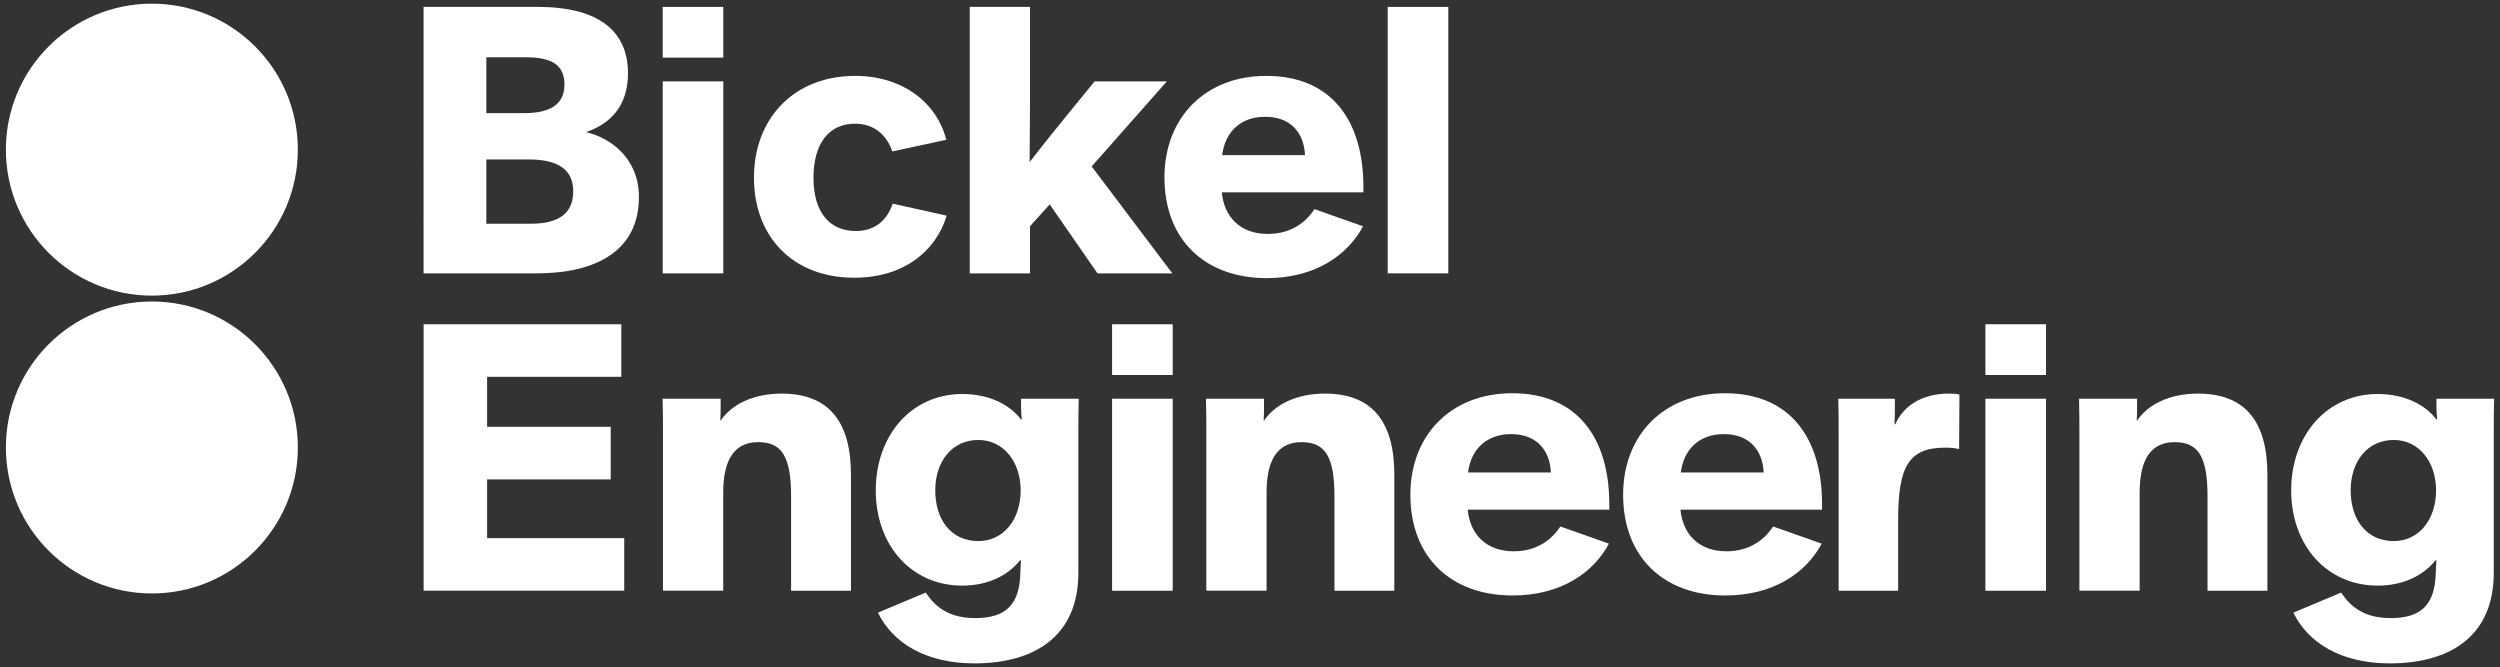
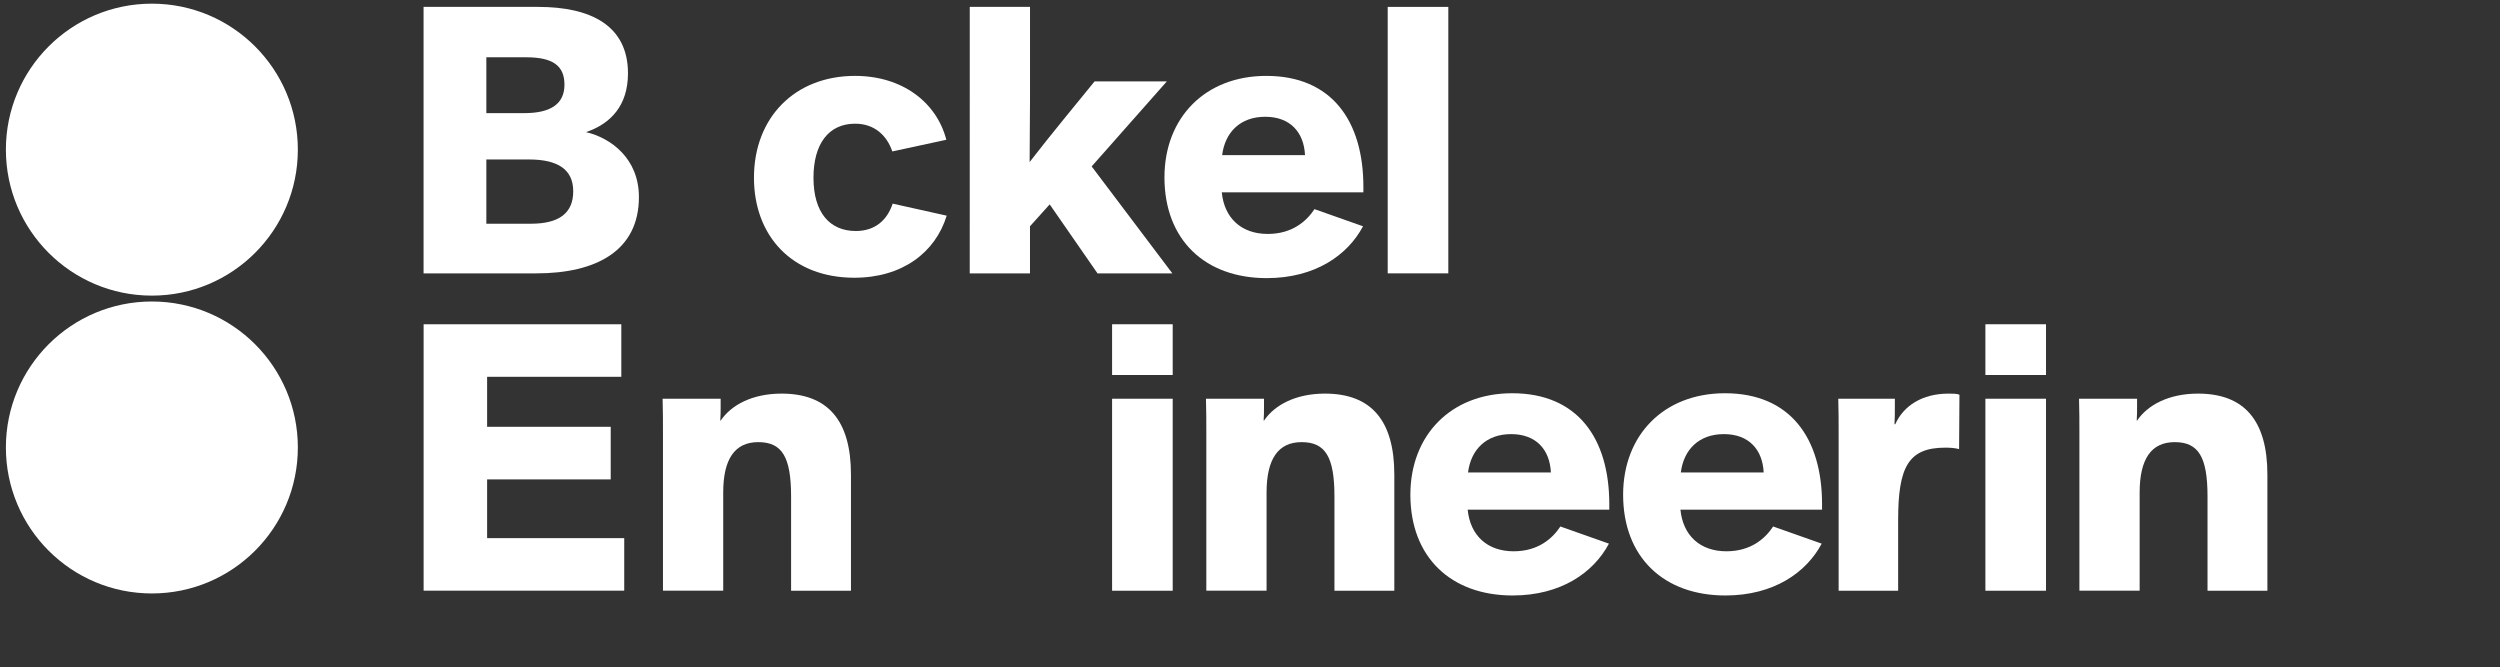
<svg xmlns="http://www.w3.org/2000/svg" version="1.1" id="Capa_1" x="0px" y="0px" viewBox="0 0 139.181 37.134" enable-background="new 0 0 139.181 37.134" xml:space="preserve">
  <rect x="0" y="0" width="139.181" height="37.134" fill="#333333" stroke="none" />
  <g>
    <circle fill="#FFFFFF" cx="8.455" cy="8.331" r="8.127" />
    <circle fill="#FFFFFF" cx="8.455" cy="24.912" r="8.127" />
    <g>
      <path fill="#FFFFFF" d="M23.582,0.384h6.38c2.926,0,4.999,1.037,4.999,3.699c0,1.788-0.955,2.804-2.337,3.272    c1.381,0.325,2.946,1.463,2.946,3.617c0,2.987-2.378,4.247-5.71,4.247h-6.279V0.384z M29.19,6.298    c1.463,0,2.235-0.508,2.235-1.585c0-1.057-0.65-1.524-2.134-1.524h-2.215v3.109H29.19z M29.556,12.455    c1.545,0,2.357-0.569,2.357-1.809c0-1.178-0.813-1.768-2.459-1.768h-2.378v3.576H29.556z" />
-       <path fill="#FFFFFF" d="M36.895,0.384h3.373v2.825h-3.373V0.384z M36.895,4.53h3.373v10.689h-3.373V4.53z" />
      <path fill="#FFFFFF" d="M41.975,9.895c0-3.353,2.276-5.67,5.629-5.67c2.601,0,4.531,1.443,5.08,3.556l-3.007,0.65    c-0.304-0.894-0.995-1.545-2.072-1.545c-1.483,0-2.317,1.138-2.317,3.008c0,1.951,0.914,2.967,2.357,2.967    c1.077,0,1.748-0.61,2.053-1.524l3.007,0.67c-0.63,2.053-2.479,3.455-5.141,3.455C44.089,15.463,41.975,13.126,41.975,9.895z" />
-       <path fill="#FFFFFF" d="M53.989,0.384h3.354v5.243c0,1.036-0.021,2.174-0.021,3.394c1.24-1.605,2.581-3.211,3.617-4.491h4.023    l-4.186,4.735l4.491,5.954h-4.166l-2.662-3.841l-1.097,1.219v2.622h-3.354V0.384z" />
+       <path fill="#FFFFFF" d="M53.989,0.384h3.354v5.243c0,1.036-0.021,2.174-0.021,3.394c1.24-1.605,2.581-3.211,3.617-4.491h4.023    l-4.186,4.735l4.491,5.954h-4.166l-2.662-3.841l-1.097,1.219v2.622h-3.354z" />
      <path fill="#FFFFFF" d="M64.828,9.874c0-3.312,2.256-5.649,5.67-5.649c3.637,0,5.405,2.5,5.405,6.178v0.304h-7.884    c0.142,1.443,1.097,2.317,2.56,2.317c1.382,0,2.175-0.732,2.601-1.381l2.703,0.955c-0.853,1.605-2.662,2.886-5.365,2.886    C67.084,15.483,64.828,13.349,64.828,9.874z M72.653,8.635c-0.061-1.28-0.833-2.134-2.215-2.134c-1.382,0-2.236,0.853-2.398,2.134    H72.653z" />
      <path fill="#FFFFFF" d="M77.257,0.384h3.374v14.834h-3.374V0.384z" />
    </g>
    <g>
      <path fill="#FFFFFF" d="M23.584,18.052H34.59v2.926h-7.471v2.784H34v2.926h-6.881v3.271h7.633v2.926H23.584V18.052z" />
      <path fill="#FFFFFF" d="M36.909,24.108c0-0.549,0-1.321-0.02-1.91h3.231v0.406c0,0.305,0,0.508-0.02,0.813h0.02    c0.589-0.874,1.768-1.504,3.394-1.504c2.581,0,3.861,1.504,3.861,4.511v6.462h-3.333v-5.243c0-2.215-0.508-3.028-1.829-3.028    c-1.301,0-1.95,0.935-1.95,2.805v5.466h-3.354V24.108z" />
-       <path fill="#FFFFFF" d="M48.878,34.106l2.662-1.117c0.549,0.833,1.321,1.422,2.764,1.422c1.687,0,2.438-0.752,2.499-2.438    c0-0.224,0.02-0.508,0.041-0.772h-0.061c-0.631,0.793-1.728,1.402-3.211,1.402c-2.825,0-4.816-2.235-4.816-5.304    c0-3.068,1.991-5.364,4.816-5.364c1.544,0,2.682,0.63,3.272,1.422h0.04c-0.02-0.224-0.04-0.468-0.04-0.65v-0.508h3.21    c-0.02,0.671-0.02,1.24-0.02,1.89v7.803c0,3.495-2.398,5.04-5.791,5.04C51.56,36.93,49.71,35.813,48.878,34.106z M56.823,27.298    c0-1.585-0.955-2.804-2.357-2.804c-1.484,0-2.398,1.219-2.398,2.804c0,1.626,0.874,2.825,2.398,2.825    C55.868,30.123,56.823,28.924,56.823,27.298z" />
      <path fill="#FFFFFF" d="M61.913,18.052h3.374v2.825h-3.374V18.052z M61.913,22.198h3.374v10.689h-3.374V22.198z" />
      <path fill="#FFFFFF" d="M67.159,24.108c0-0.549,0-1.321-0.02-1.91h3.231v0.406c0,0.305,0,0.508-0.02,0.813h0.02    c0.589-0.874,1.768-1.504,3.394-1.504c2.581,0,3.861,1.504,3.861,4.511v6.462h-3.333v-5.243c0-2.215-0.508-3.028-1.829-3.028    c-1.301,0-1.95,0.935-1.95,2.805v5.466h-3.354V24.108z" />
      <path fill="#FFFFFF" d="M78.519,27.542c0-3.312,2.255-5.649,5.669-5.649c3.637,0,5.405,2.5,5.405,6.178v0.304h-7.884    c0.142,1.443,1.097,2.317,2.56,2.317c1.382,0,2.175-0.732,2.601-1.381l2.703,0.955c-0.853,1.605-2.662,2.886-5.365,2.886    C80.774,33.15,78.519,31.017,78.519,27.542z M86.342,26.302c-0.061-1.28-0.833-2.134-2.215-2.134    c-1.382,0-2.236,0.853-2.398,2.134H86.342z" />
      <path fill="#FFFFFF" d="M90.363,27.542c0-3.312,2.256-5.649,5.67-5.649c3.637,0,5.405,2.5,5.405,6.178v0.304h-7.884    c0.142,1.443,1.097,2.317,2.56,2.317c1.382,0,2.175-0.732,2.601-1.381l2.703,0.955c-0.853,1.605-2.662,2.886-5.365,2.886    C92.619,33.15,90.363,31.017,90.363,27.542z M98.188,26.302c-0.061-1.28-0.833-2.134-2.215-2.134    c-1.382,0-2.236,0.853-2.398,2.134H98.188z" />
      <path fill="#FFFFFF" d="M102.361,24.128c0-0.711,0-1.28-0.02-1.93h3.15v0.427c0,0.345,0,0.671-0.021,0.996h0.041    c0.467-1.036,1.504-1.707,2.966-1.707c0.244,0,0.468,0,0.61,0.061l-0.02,3.028c-0.224-0.061-0.467-0.081-0.772-0.081    c-2.052,0-2.621,1.077-2.621,4.024v3.942h-3.313V24.128z" />
      <path fill="#FFFFFF" d="M110.532,18.052h3.374v2.825h-3.374V18.052z M110.532,22.198h3.374v10.689h-3.374V22.198z" />
      <path fill="#FFFFFF" d="M115.765,24.108c0-0.549,0-1.321-0.02-1.91h3.231v0.406c0,0.305,0,0.508-0.02,0.813h0.02    c0.589-0.874,1.768-1.504,3.394-1.504c2.581,0,3.861,1.504,3.861,4.511v6.462h-3.333v-5.243c0-2.215-0.508-3.028-1.829-3.028    c-1.301,0-1.95,0.935-1.95,2.805v5.466h-3.354V24.108z" />
-       <path fill="#FFFFFF" d="M127.677,34.106l2.662-1.117c0.549,0.833,1.321,1.422,2.764,1.422c1.687,0,2.438-0.752,2.499-2.438    c0-0.224,0.02-0.508,0.041-0.772h-0.061c-0.631,0.793-1.728,1.402-3.211,1.402c-2.825,0-4.816-2.235-4.816-5.304    c0-3.068,1.991-5.364,4.816-5.364c1.544,0,2.682,0.63,3.272,1.422h0.04c-0.02-0.224-0.04-0.468-0.04-0.65v-0.508h3.21    c-0.02,0.671-0.02,1.24-0.02,1.89v7.803c0,3.495-2.398,5.04-5.791,5.04C130.359,36.93,128.509,35.813,127.677,34.106z     M135.622,27.298c0-1.585-0.955-2.804-2.357-2.804c-1.484,0-2.398,1.219-2.398,2.804c0,1.626,0.874,2.825,2.398,2.825    C134.667,30.123,135.622,28.924,135.622,27.298z" />
    </g>
  </g>
</svg>